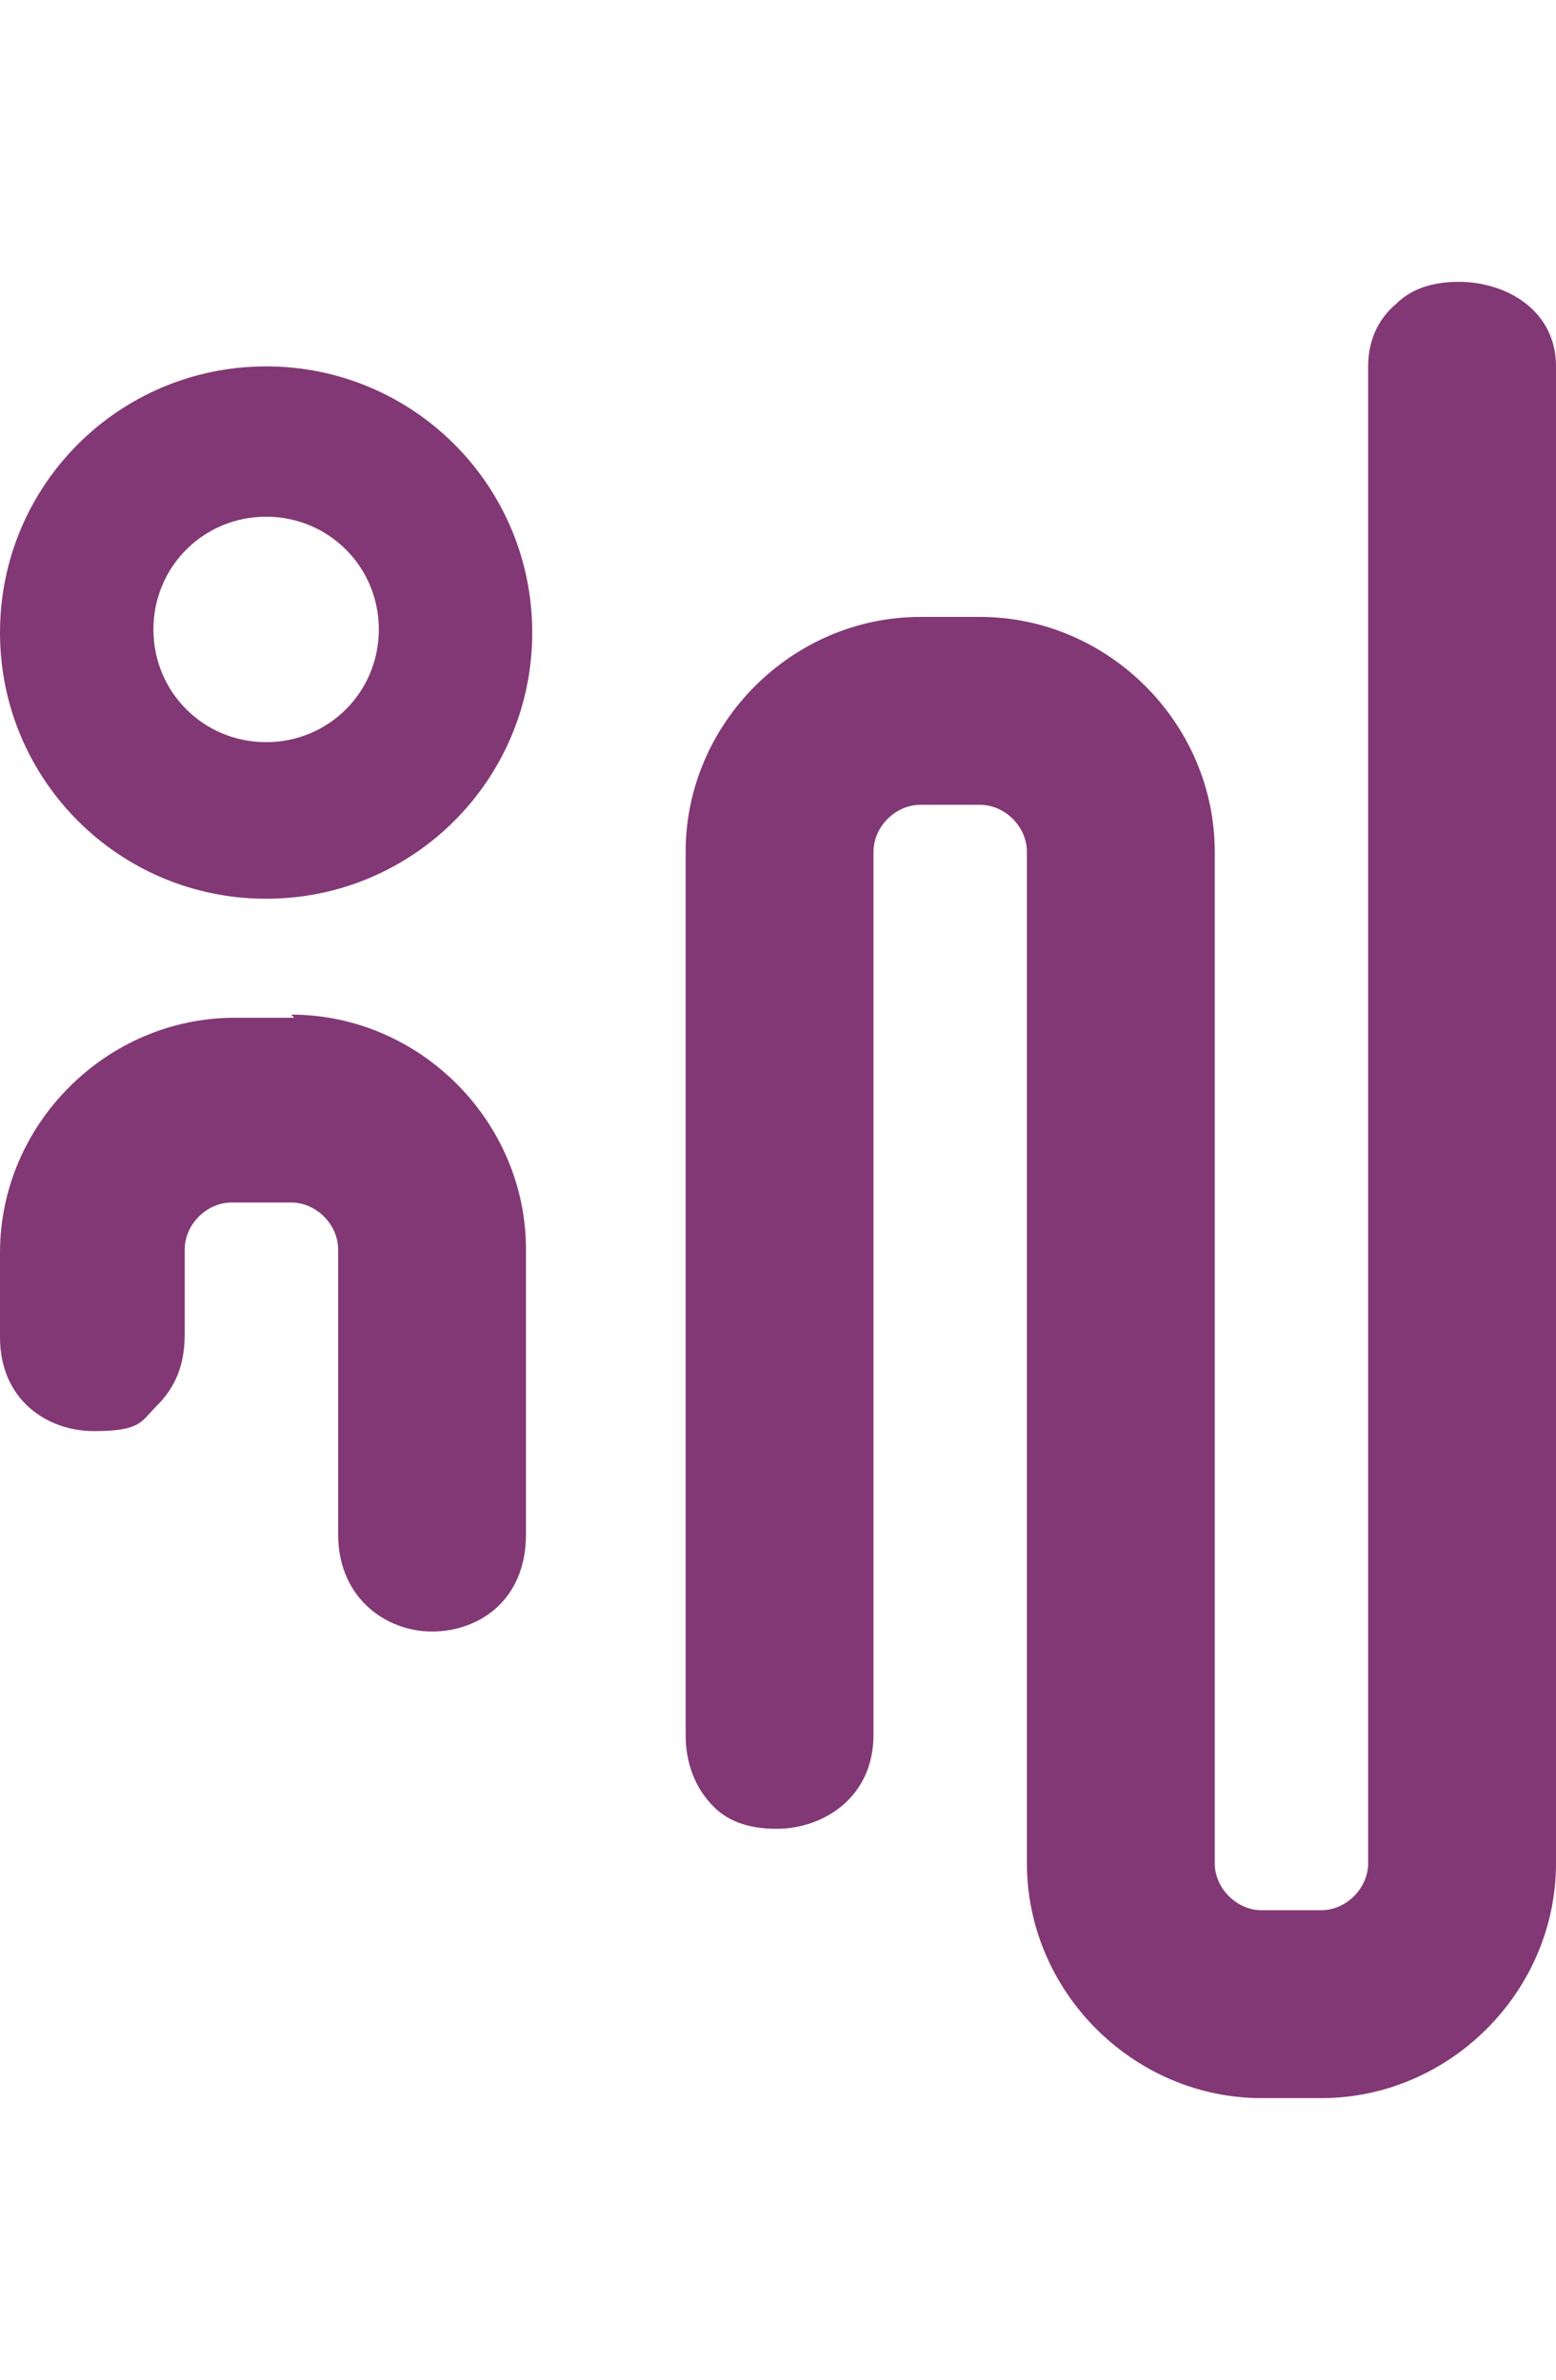
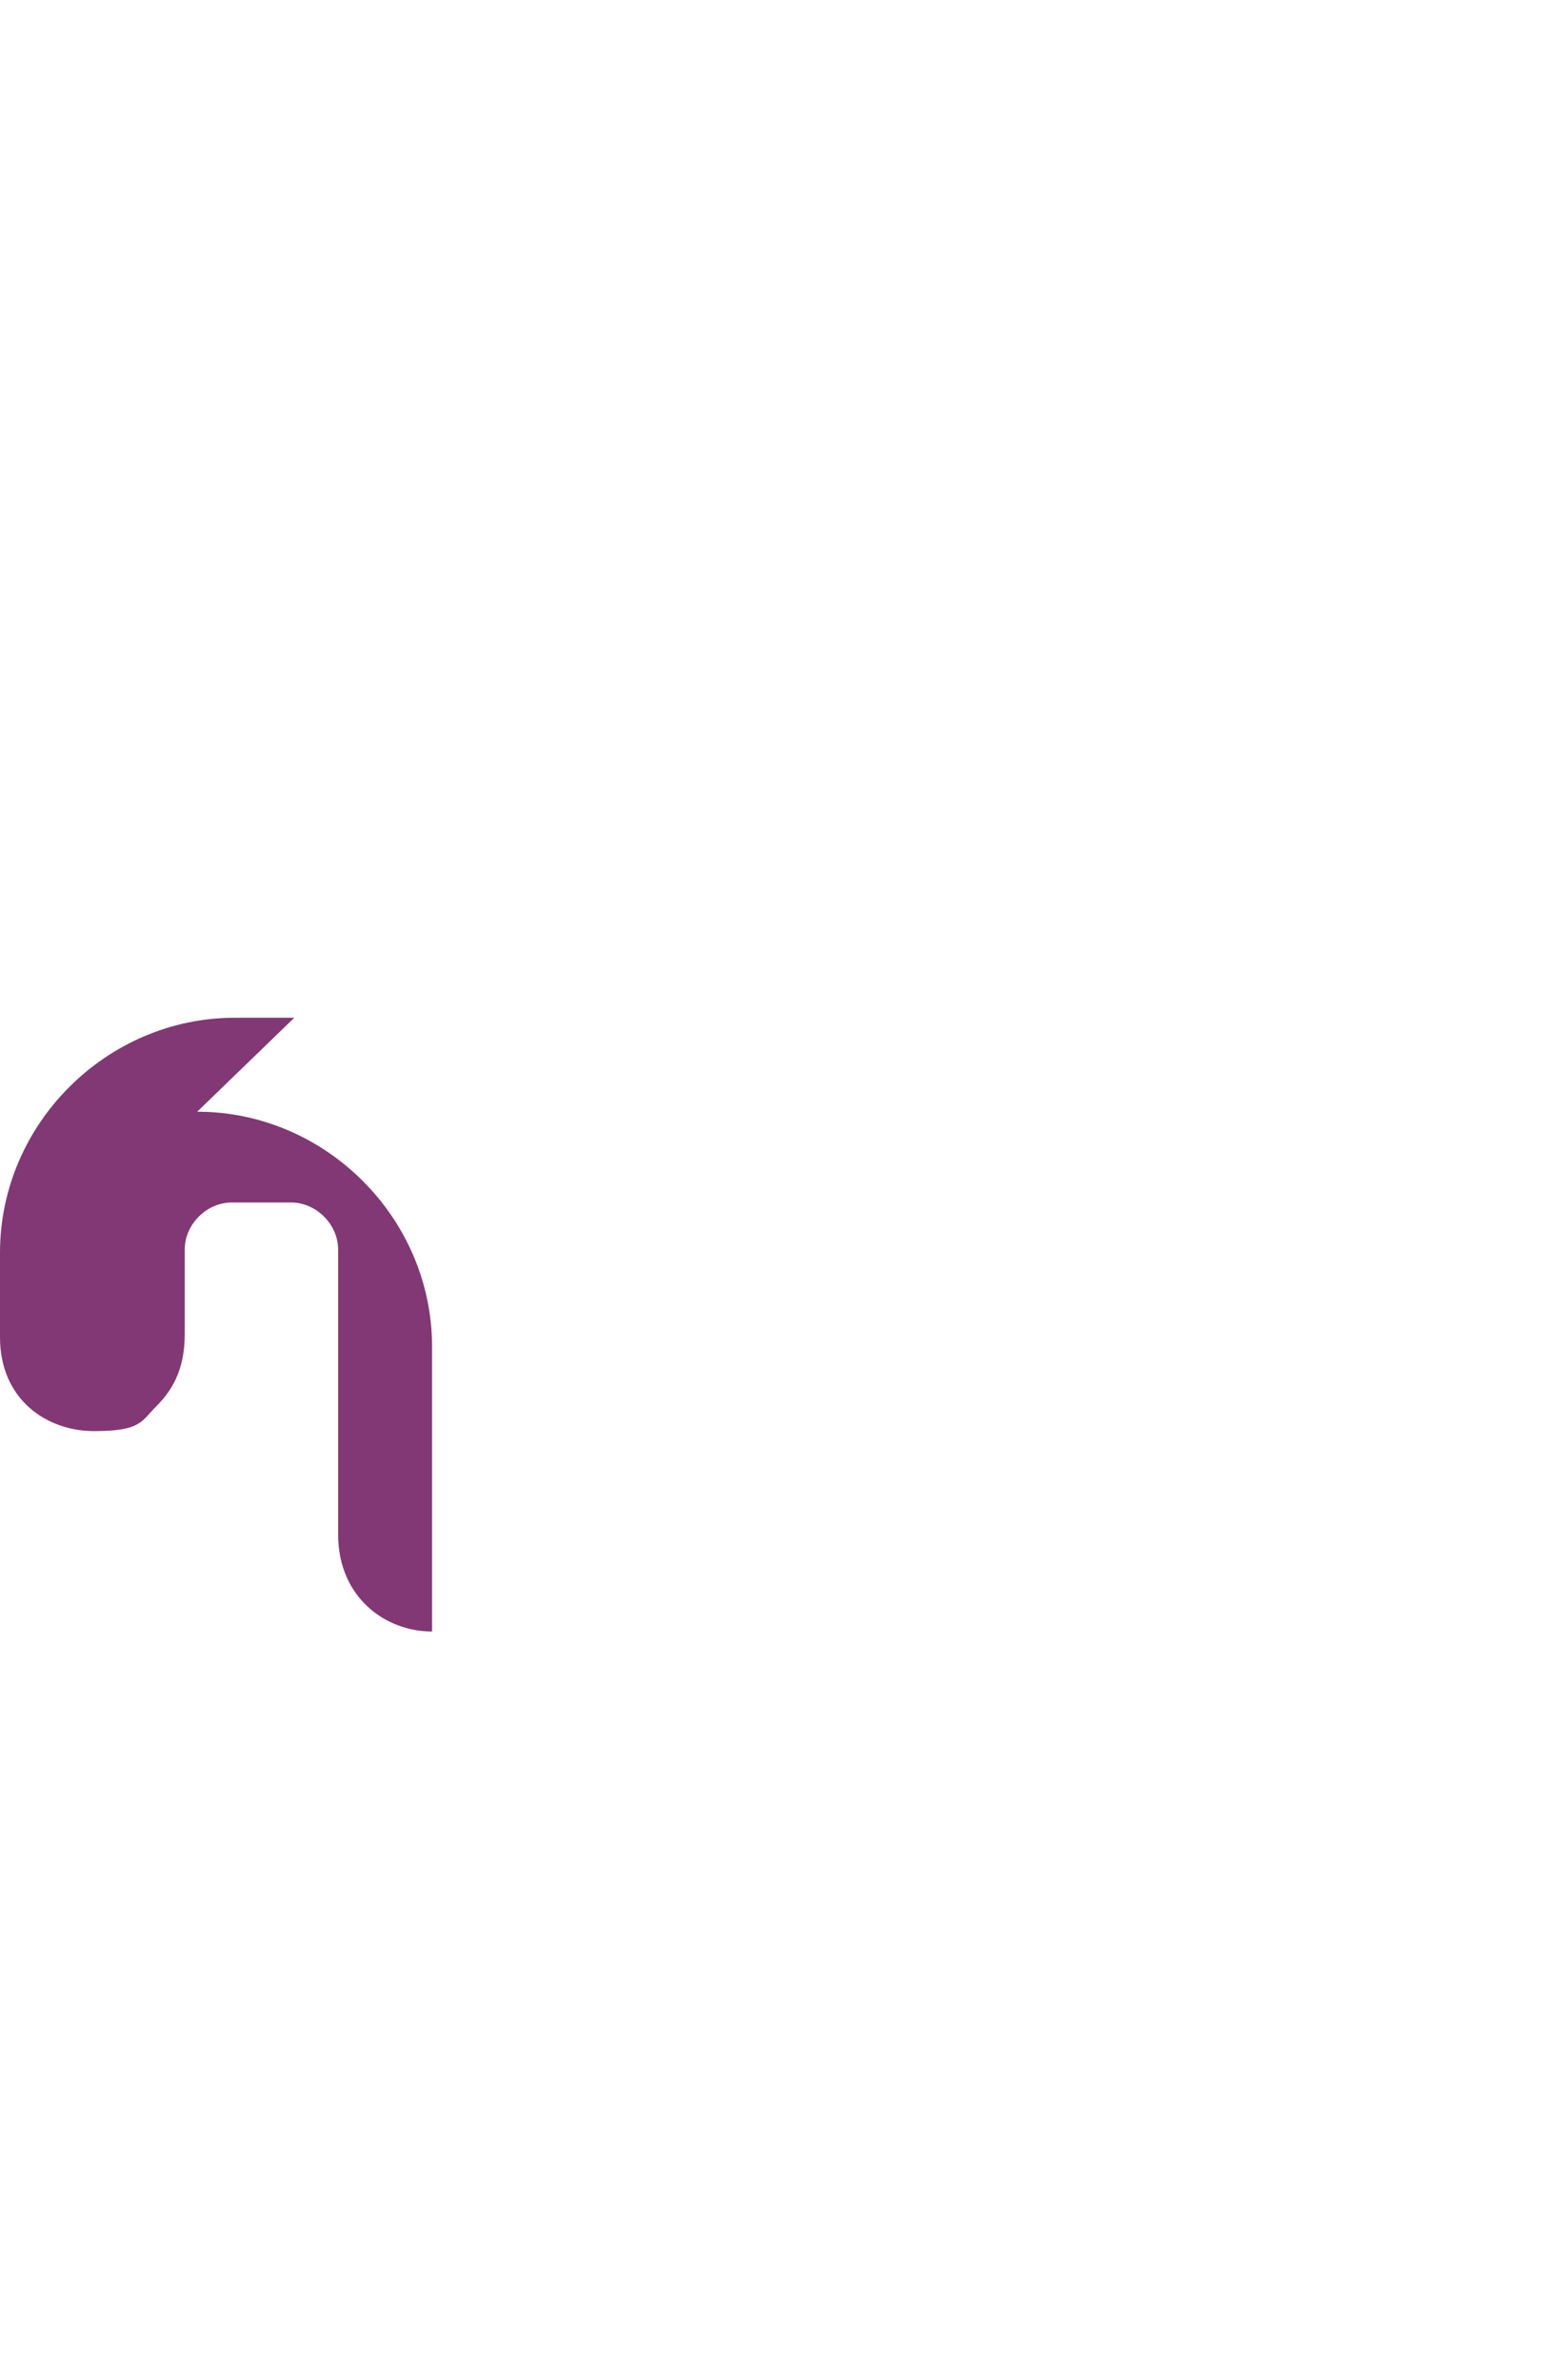
<svg xmlns="http://www.w3.org/2000/svg" version="1.1" viewBox="0 0 49.7 76">
  <defs>
    <style> .cls-1 { fill: #823874; } </style>
  </defs>
  <g>
    <g id="Layer_1">
      <g>
        <g>
-           <path class="cls-1" d="M46.6,9c-.8,0-1.5.2-2,.7-.6.5-.9,1.2-.9,2v47.8c0,.8-.7,1.5-1.5,1.5h-1.9c-.8,0-1.5-.7-1.5-1.5V27.2c0-4.1-3.4-7.5-7.5-7.5h-1.9c-4.1,0-7.5,3.4-7.5,7.5v28.2c0,.9.3,1.7.9,2.3.5.5,1.2.7,2,.7,1.5,0,3.1-1,3.1-3v-28.2c0-.8.7-1.5,1.5-1.5h1.9c.8,0,1.5.7,1.5,1.5v32.3c0,4.1,3.4,7.5,7.5,7.5h1.9c4.1,0,7.5-3.4,7.5-7.5V11.7c0-1.8-1.6-2.7-3.1-2.7Z" />
-           <path class="cls-1" d="M9.4,32.5h-1.9c-4.1,0-7.5,3.4-7.5,7.5v2.7c0,2,1.5,3,3,3s1.5-.3,2-.8c.6-.6.9-1.3.9-2.3v-2.7c0-.8.7-1.5,1.5-1.5h1.9c.8,0,1.5.7,1.5,1.5v9.1c0,2,1.5,3.1,3,3.1s3-1,3-3.1v-9.1c0-4.1-3.4-7.5-7.5-7.5Z" />
+           <path class="cls-1" d="M9.4,32.5h-1.9c-4.1,0-7.5,3.4-7.5,7.5v2.7c0,2,1.5,3,3,3s1.5-.3,2-.8c.6-.6.9-1.3.9-2.3v-2.7c0-.8.7-1.5,1.5-1.5h1.9c.8,0,1.5.7,1.5,1.5v9.1c0,2,1.5,3.1,3,3.1v-9.1c0-4.1-3.4-7.5-7.5-7.5Z" />
        </g>
-         <path class="cls-1" d="M8.5,11.7c-4.7,0-8.5,3.8-8.5,8.5,0,4.7,3.8,8.5,8.5,8.5,4.7,0,8.5-3.8,8.5-8.5,0-4.7-3.8-8.5-8.5-8.5ZM8.5,23.7c-2,0-3.6-1.6-3.6-3.6s1.6-3.6,3.6-3.6,3.6,1.6,3.6,3.6c0,2-1.6,3.6-3.6,3.6Z" />
      </g>
    </g>
  </g>
</svg>